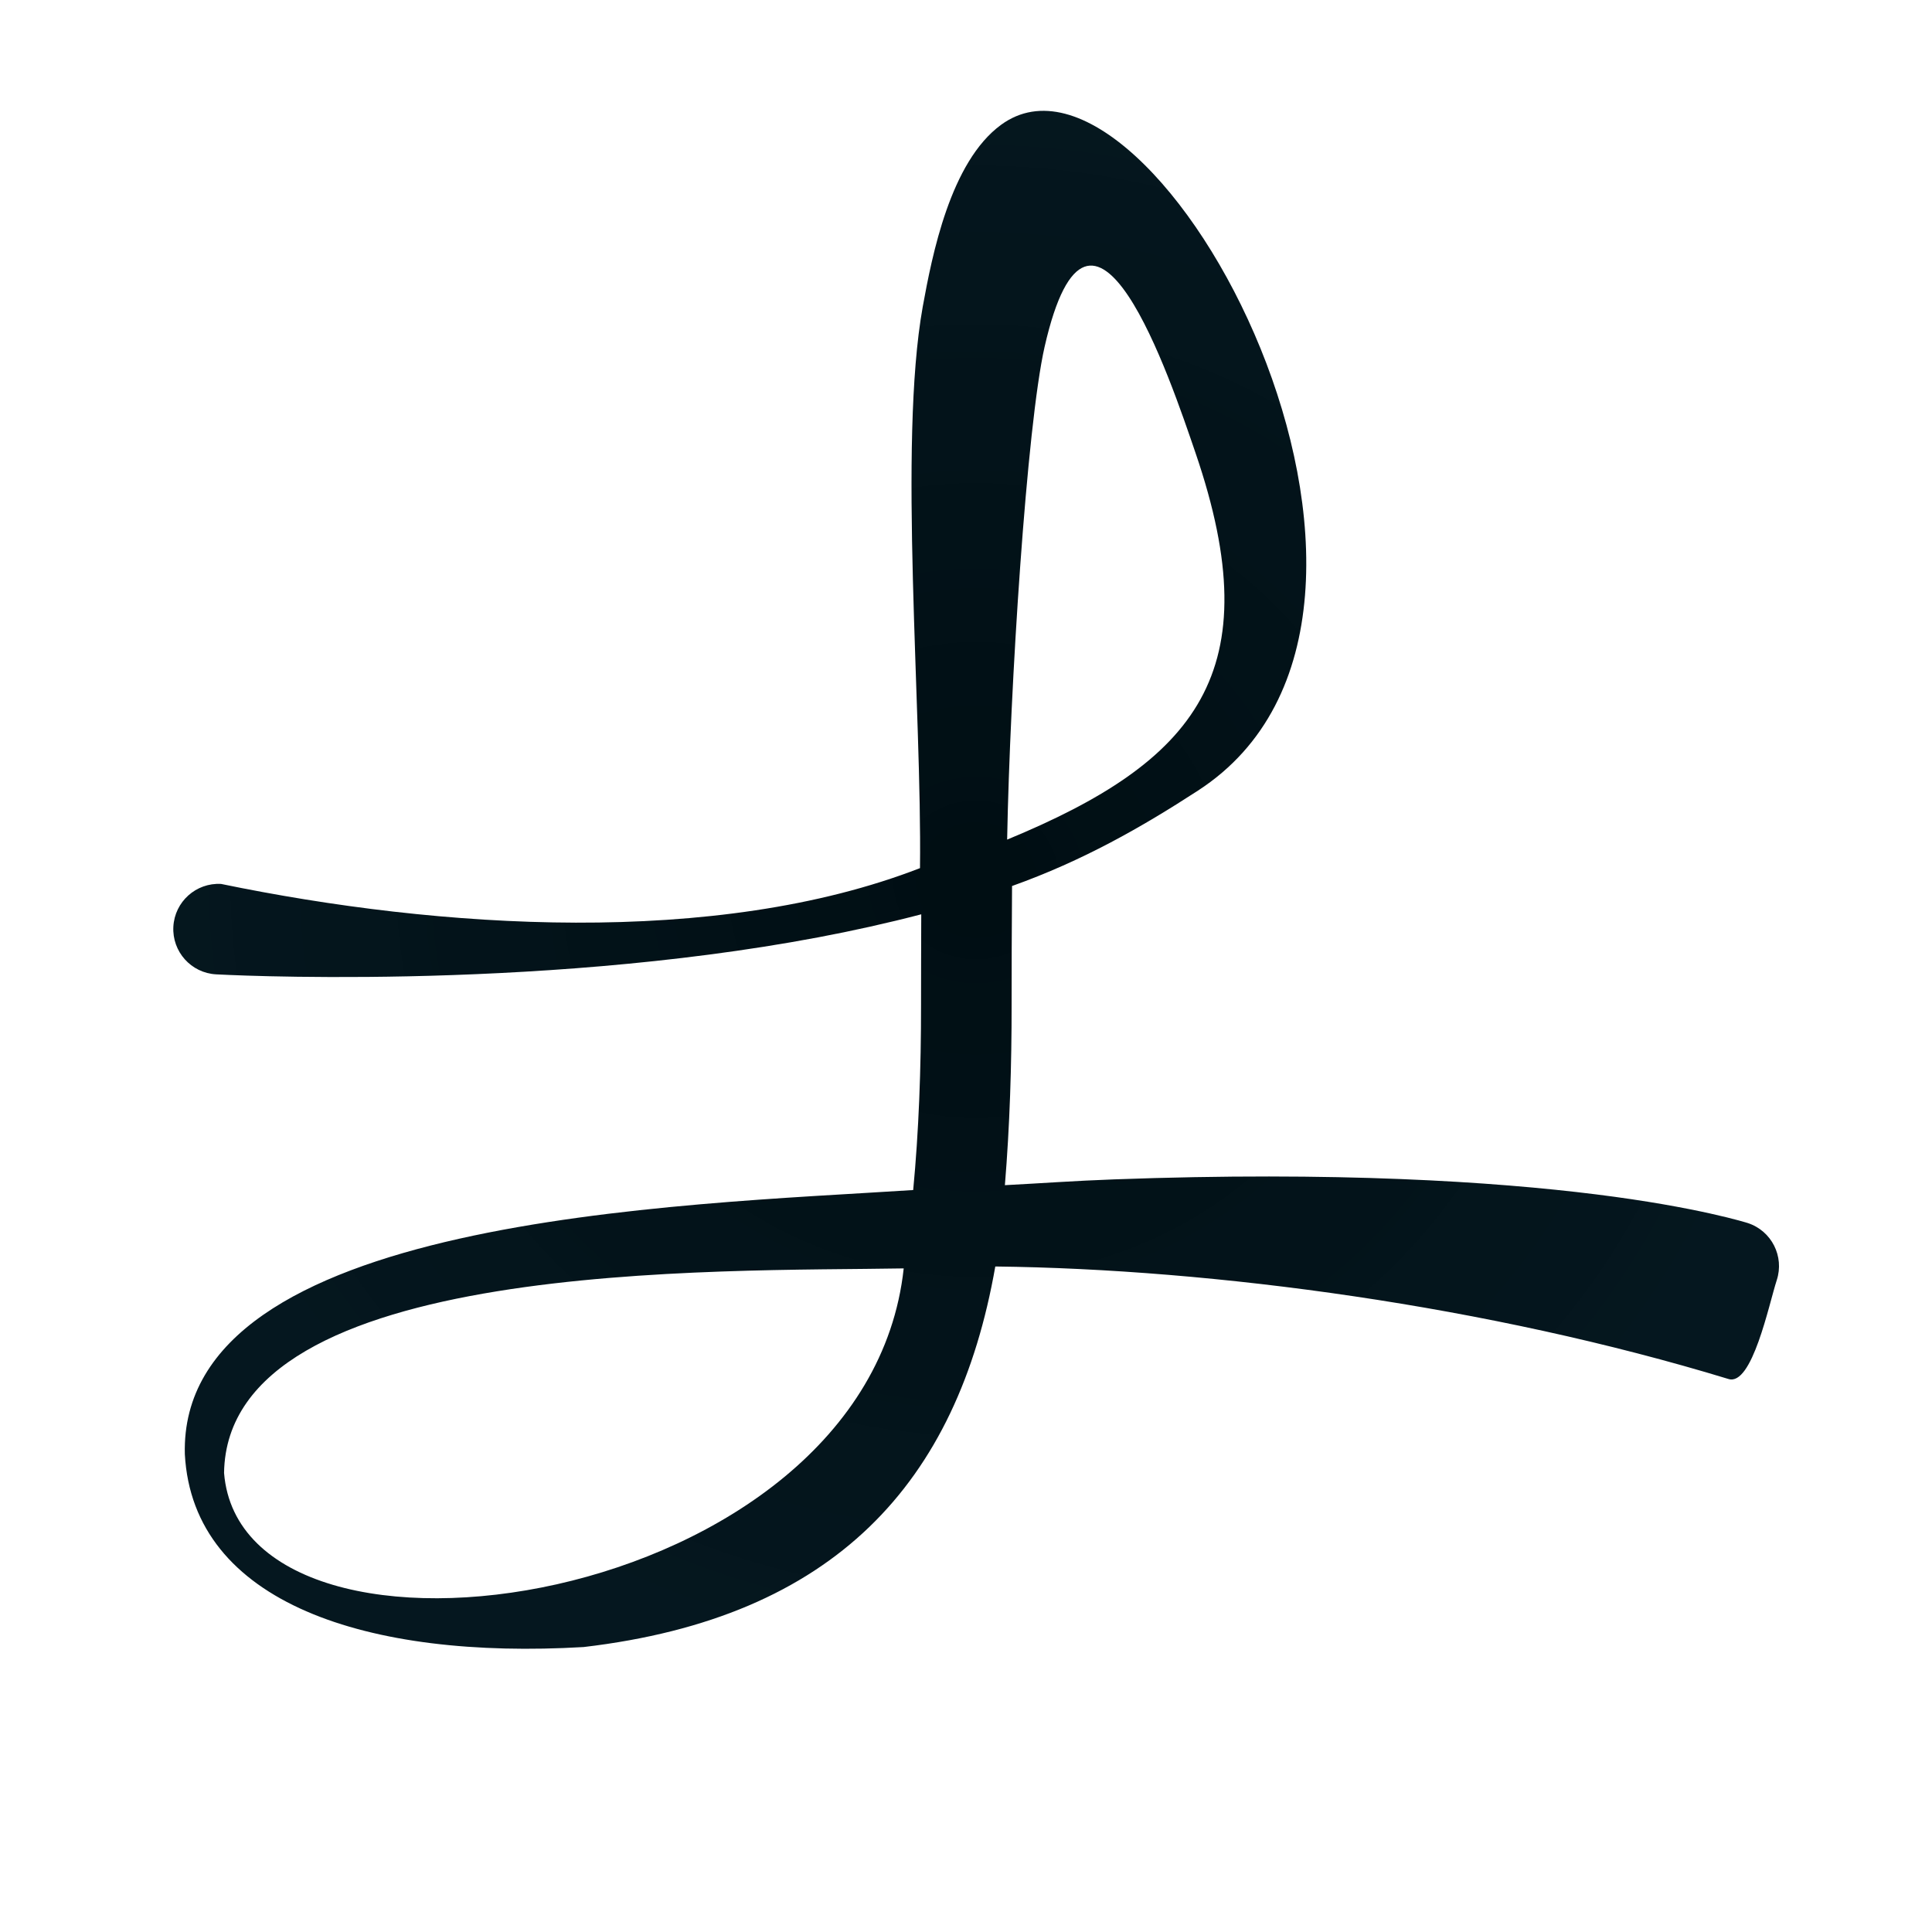
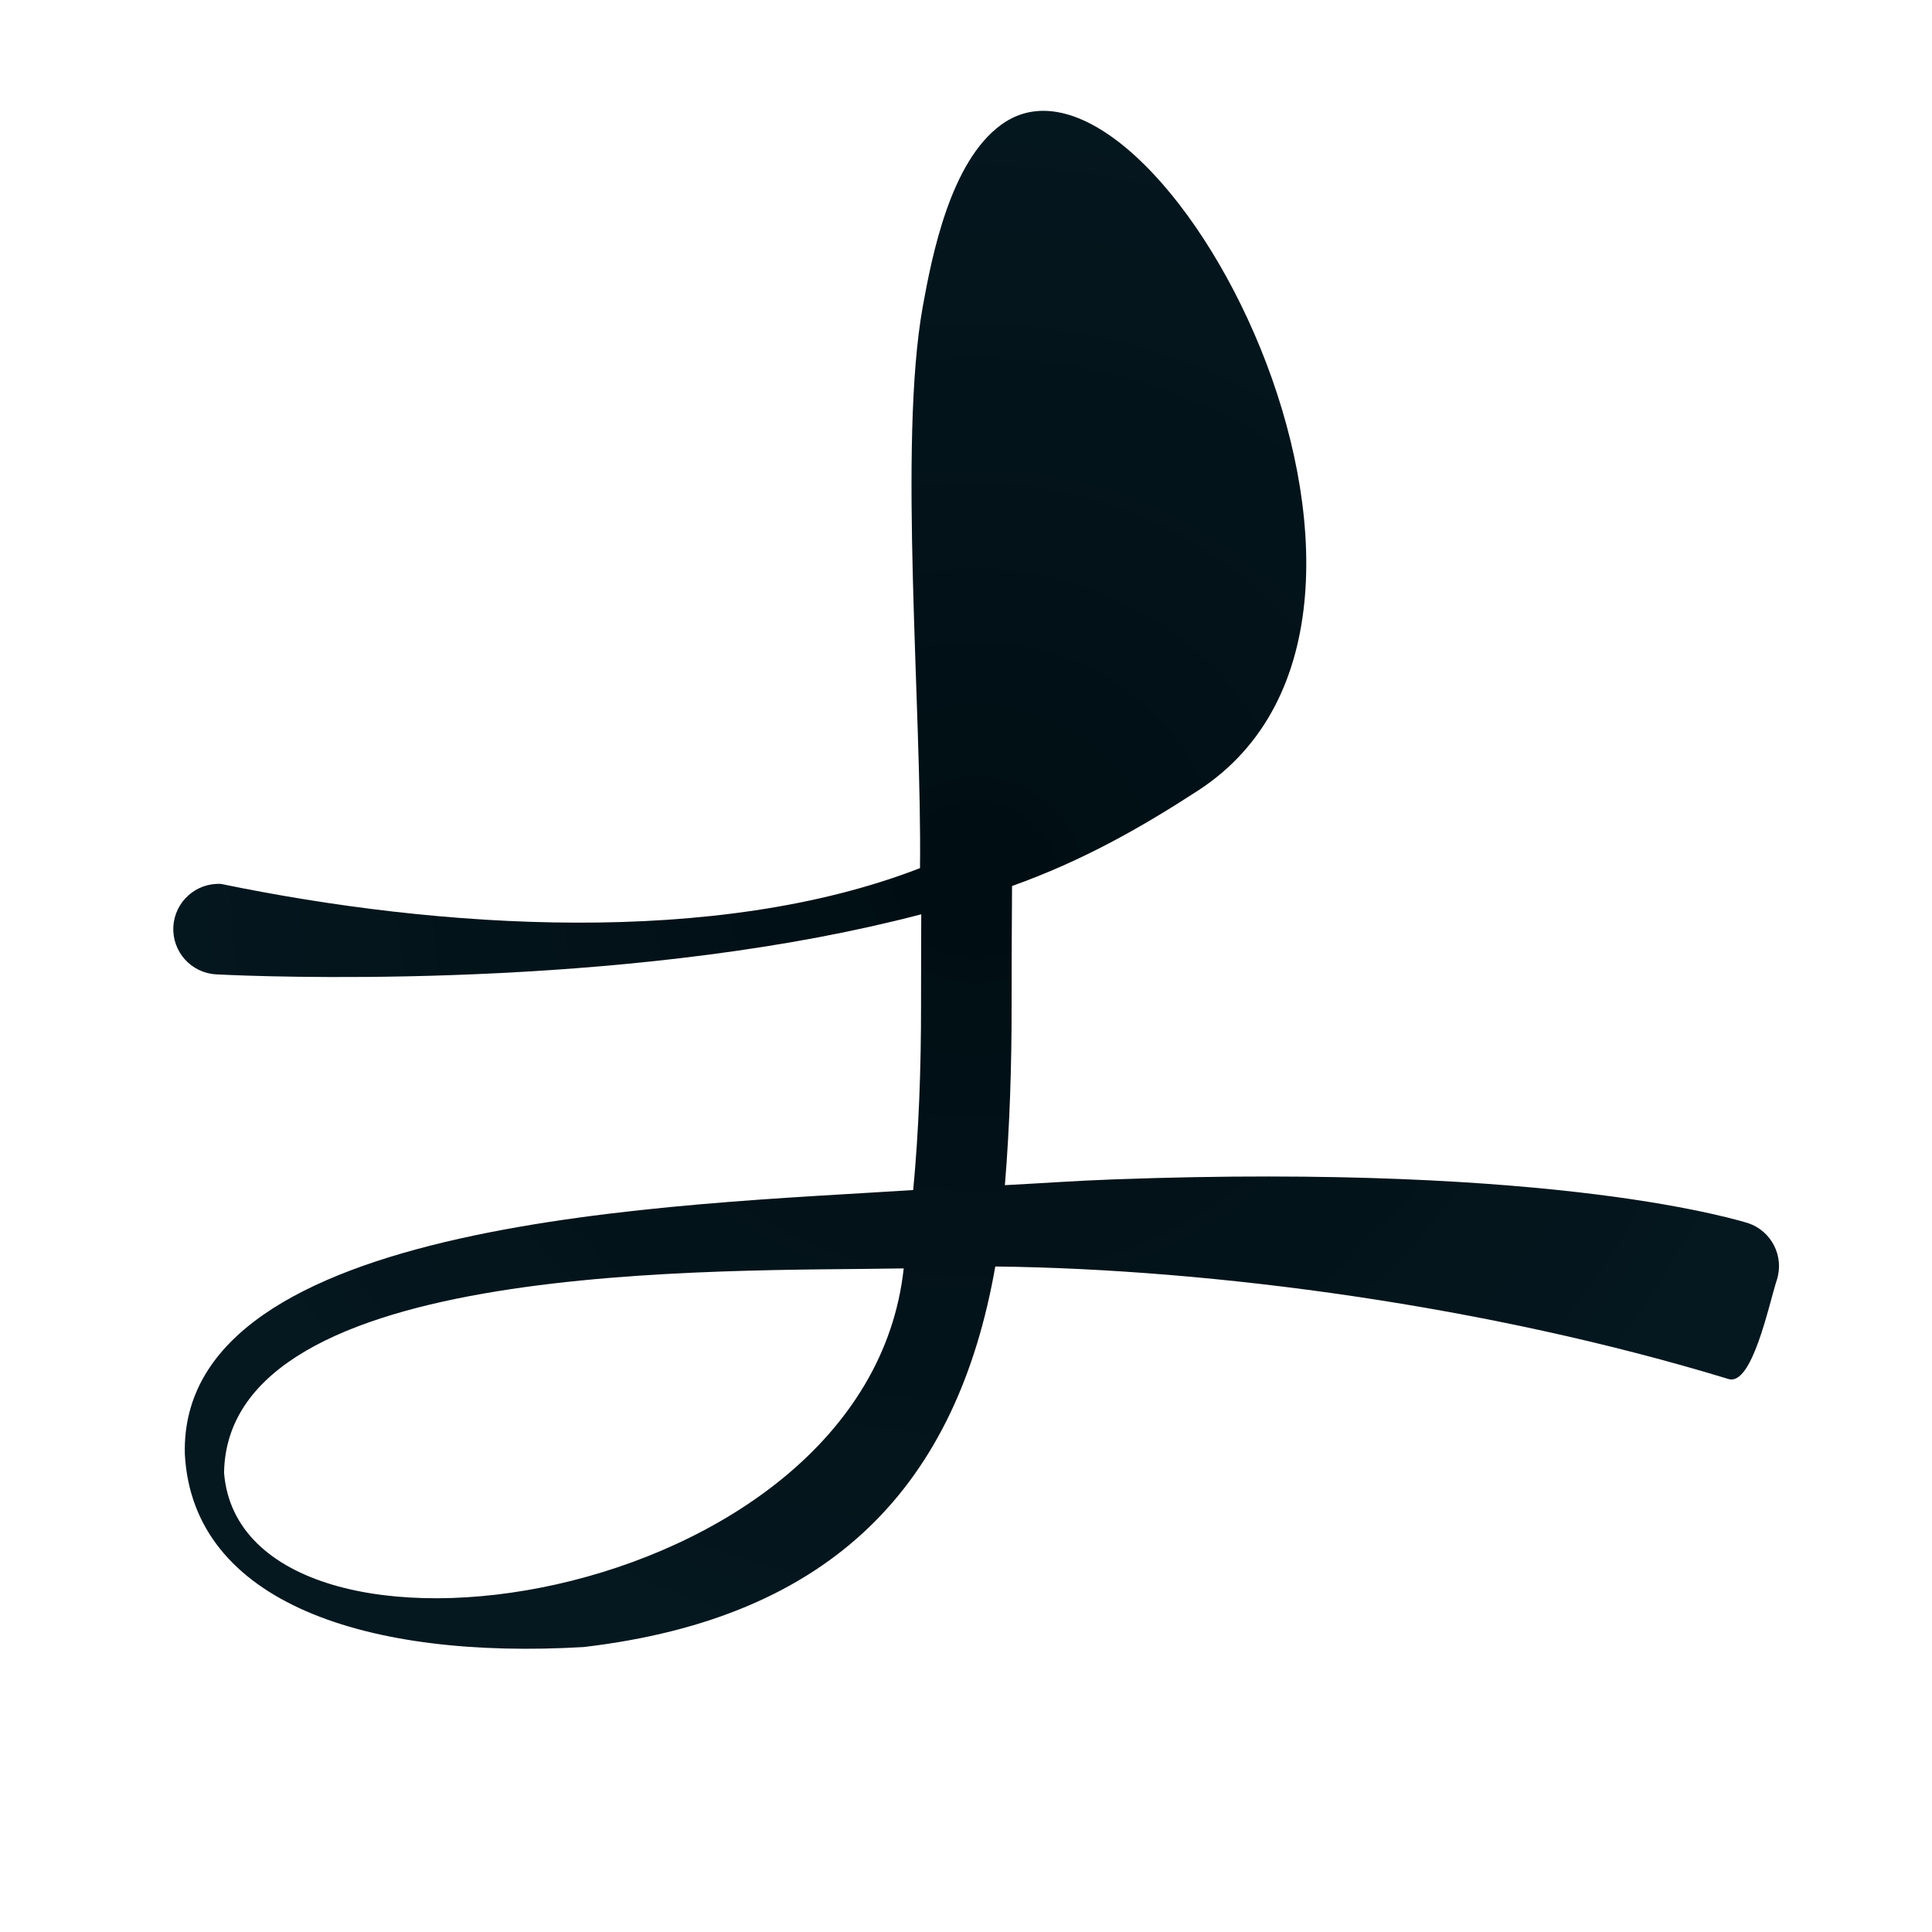
<svg xmlns="http://www.w3.org/2000/svg" xmlns:ns1="http://www.inkscape.org/namespaces/inkscape" xmlns:ns2="http://sodipodi.sourceforge.net/DTD/sodipodi-0.dtd" xmlns:xlink="http://www.w3.org/1999/xlink" width="256mm" height="256mm" viewBox="0 0 256 256" version="1.1" id="svg5" ns1:version="1.2.1 (9c6d41e, 2022-07-14)" ns2:docname="logo.svg">
  <ns2:namedview id="namedview7" pagecolor="#505050" bordercolor="#ffffff" borderopacity="1" ns1:showpageshadow="0" ns1:pageopacity="0" ns1:pagecheckerboard="1" ns1:deskcolor="#505050" ns1:document-units="mm" showgrid="false" ns1:zoom="0.64693624" ns1:cx="349.33891" ns1:cy="405.75869" ns1:window-width="2177" ns1:window-height="1205" ns1:window-x="0" ns1:window-y="25" ns1:window-maximized="0" ns1:current-layer="layer1" />
  <defs id="defs2">
    <linearGradient ns1:collect="always" id="linearGradient6388">
      <stop style="stop-color:#000e13;stop-opacity:1;" offset="0" id="stop6384" />
      <stop style="stop-color:#00121a;stop-opacity:0.981;" offset="1" id="stop6386" />
    </linearGradient>
    <linearGradient id="linearGradient4038" ns1:swatch="solid">
      <stop style="stop-color:#000000;stop-opacity:1;" offset="0" id="stop4036" />
    </linearGradient>
    <radialGradient ns1:collect="always" xlink:href="#linearGradient6388" id="radialGradient6390" cx="129.345" cy="116.579" fx="129.345" fy="116.579" r="106.383" gradientTransform="matrix(1,0,0,0.958,0,4.921)" gradientUnits="userSpaceOnUse" />
  </defs>
  <g ns1:label="Layer 1" ns1:groupmode="layer" id="layer1">
-     <rect style="fill:#ffffff;stroke:none;stroke-width:8;stroke-dasharray:none;stroke-opacity:1" id="rect4019" width="256" height="256" x="-9.2387205e-07" y="-2.220446e-15" />
-     <path style="color:#000000;fill:url(#radialGradient6390);fill-opacity:1;stroke-linecap:round;stroke-miterlimit:4.1;-inkscape-stroke:none" d="m 132.659,16.529 c -6.733,4.908 -9.153,17.293 -10.395,24.133 -3.256,18.188 -0.095,53.295 -0.36,74.37 -27.052,10.492 -63.687,8.076 -92.615,2.093 -3.309,-0.181 -6.138,2.355 -6.318,5.664 -0.181,3.309 2.355,6.138 5.664,6.318 0,0 41.395,2.328 79.771,-4.902 4.616,-0.87 9.189,-1.888 13.664,-3.053 -0.01,4.15 -0.031,8.634 -0.027,11.914 0.009,8.557 -0.298,16.834 -1.041,24.621 -31.052,2.011 -97.321,3.556 -96.51,34.997 1.062,19.775 24.266,27.233 52.835,25.559 33.269,-3.898 49.518,-21.732 54.554,-50.426 29.025,0.336 65.404,5.236 97.137,14.904 3.15,1.03 5.382,-9.943 6.412,-13.094 1.029,-3.15 -0.69,-6.537 -3.84,-7.566 0,0 -6.612,-2.116 -20.121,-3.801 -13.509,-1.685 -34.307,-3.068 -63.867,-1.986 -5.261,0.192 -9.596,0.516 -14.449,0.768 0.644,-7.839 0.899,-15.876 0.891,-23.986 -0.004,-4.311 0.016,-9.92 0.057,-15.654 9.404,-3.363 17.112,-7.756 24.647,-12.649 C 195.197,81.084 153.077,1.645 132.659,16.529 Z m 25.763,43.514 c 9.929,29.053 0.125,40.837 -24.971,51.21 0.37,-20.067 2.596,-54.838 4.963,-65.296 6.179,-27.119 16.692,4.384 20.008,14.086 z M 119.746,168.07 c -4.922,45.441 -87.604,57.136 -90.057,27.106 0.4,-28.48 65.95,-26.669 90.057,-27.106 z" id="path120" ns2:nodetypes="scccccscccccccccsscccsssccsccc" />
+     <path style="color:#000000;fill:url(#radialGradient6390);fill-opacity:1;stroke-linecap:round;stroke-miterlimit:4.1;-inkscape-stroke:none" d="m 132.659,16.529 c -6.733,4.908 -9.153,17.293 -10.395,24.133 -3.256,18.188 -0.095,53.295 -0.36,74.37 -27.052,10.492 -63.687,8.076 -92.615,2.093 -3.309,-0.181 -6.138,2.355 -6.318,5.664 -0.181,3.309 2.355,6.138 5.664,6.318 0,0 41.395,2.328 79.771,-4.902 4.616,-0.87 9.189,-1.888 13.664,-3.053 -0.01,4.15 -0.031,8.634 -0.027,11.914 0.009,8.557 -0.298,16.834 -1.041,24.621 -31.052,2.011 -97.321,3.556 -96.51,34.997 1.062,19.775 24.266,27.233 52.835,25.559 33.269,-3.898 49.518,-21.732 54.554,-50.426 29.025,0.336 65.404,5.236 97.137,14.904 3.15,1.03 5.382,-9.943 6.412,-13.094 1.029,-3.15 -0.69,-6.537 -3.84,-7.566 0,0 -6.612,-2.116 -20.121,-3.801 -13.509,-1.685 -34.307,-3.068 -63.867,-1.986 -5.261,0.192 -9.596,0.516 -14.449,0.768 0.644,-7.839 0.899,-15.876 0.891,-23.986 -0.004,-4.311 0.016,-9.92 0.057,-15.654 9.404,-3.363 17.112,-7.756 24.647,-12.649 C 195.197,81.084 153.077,1.645 132.659,16.529 Z m 25.763,43.514 z M 119.746,168.07 c -4.922,45.441 -87.604,57.136 -90.057,27.106 0.4,-28.48 65.95,-26.669 90.057,-27.106 z" id="path120" ns2:nodetypes="scccccscccccccccsscccsssccsccc" />
  </g>
</svg>